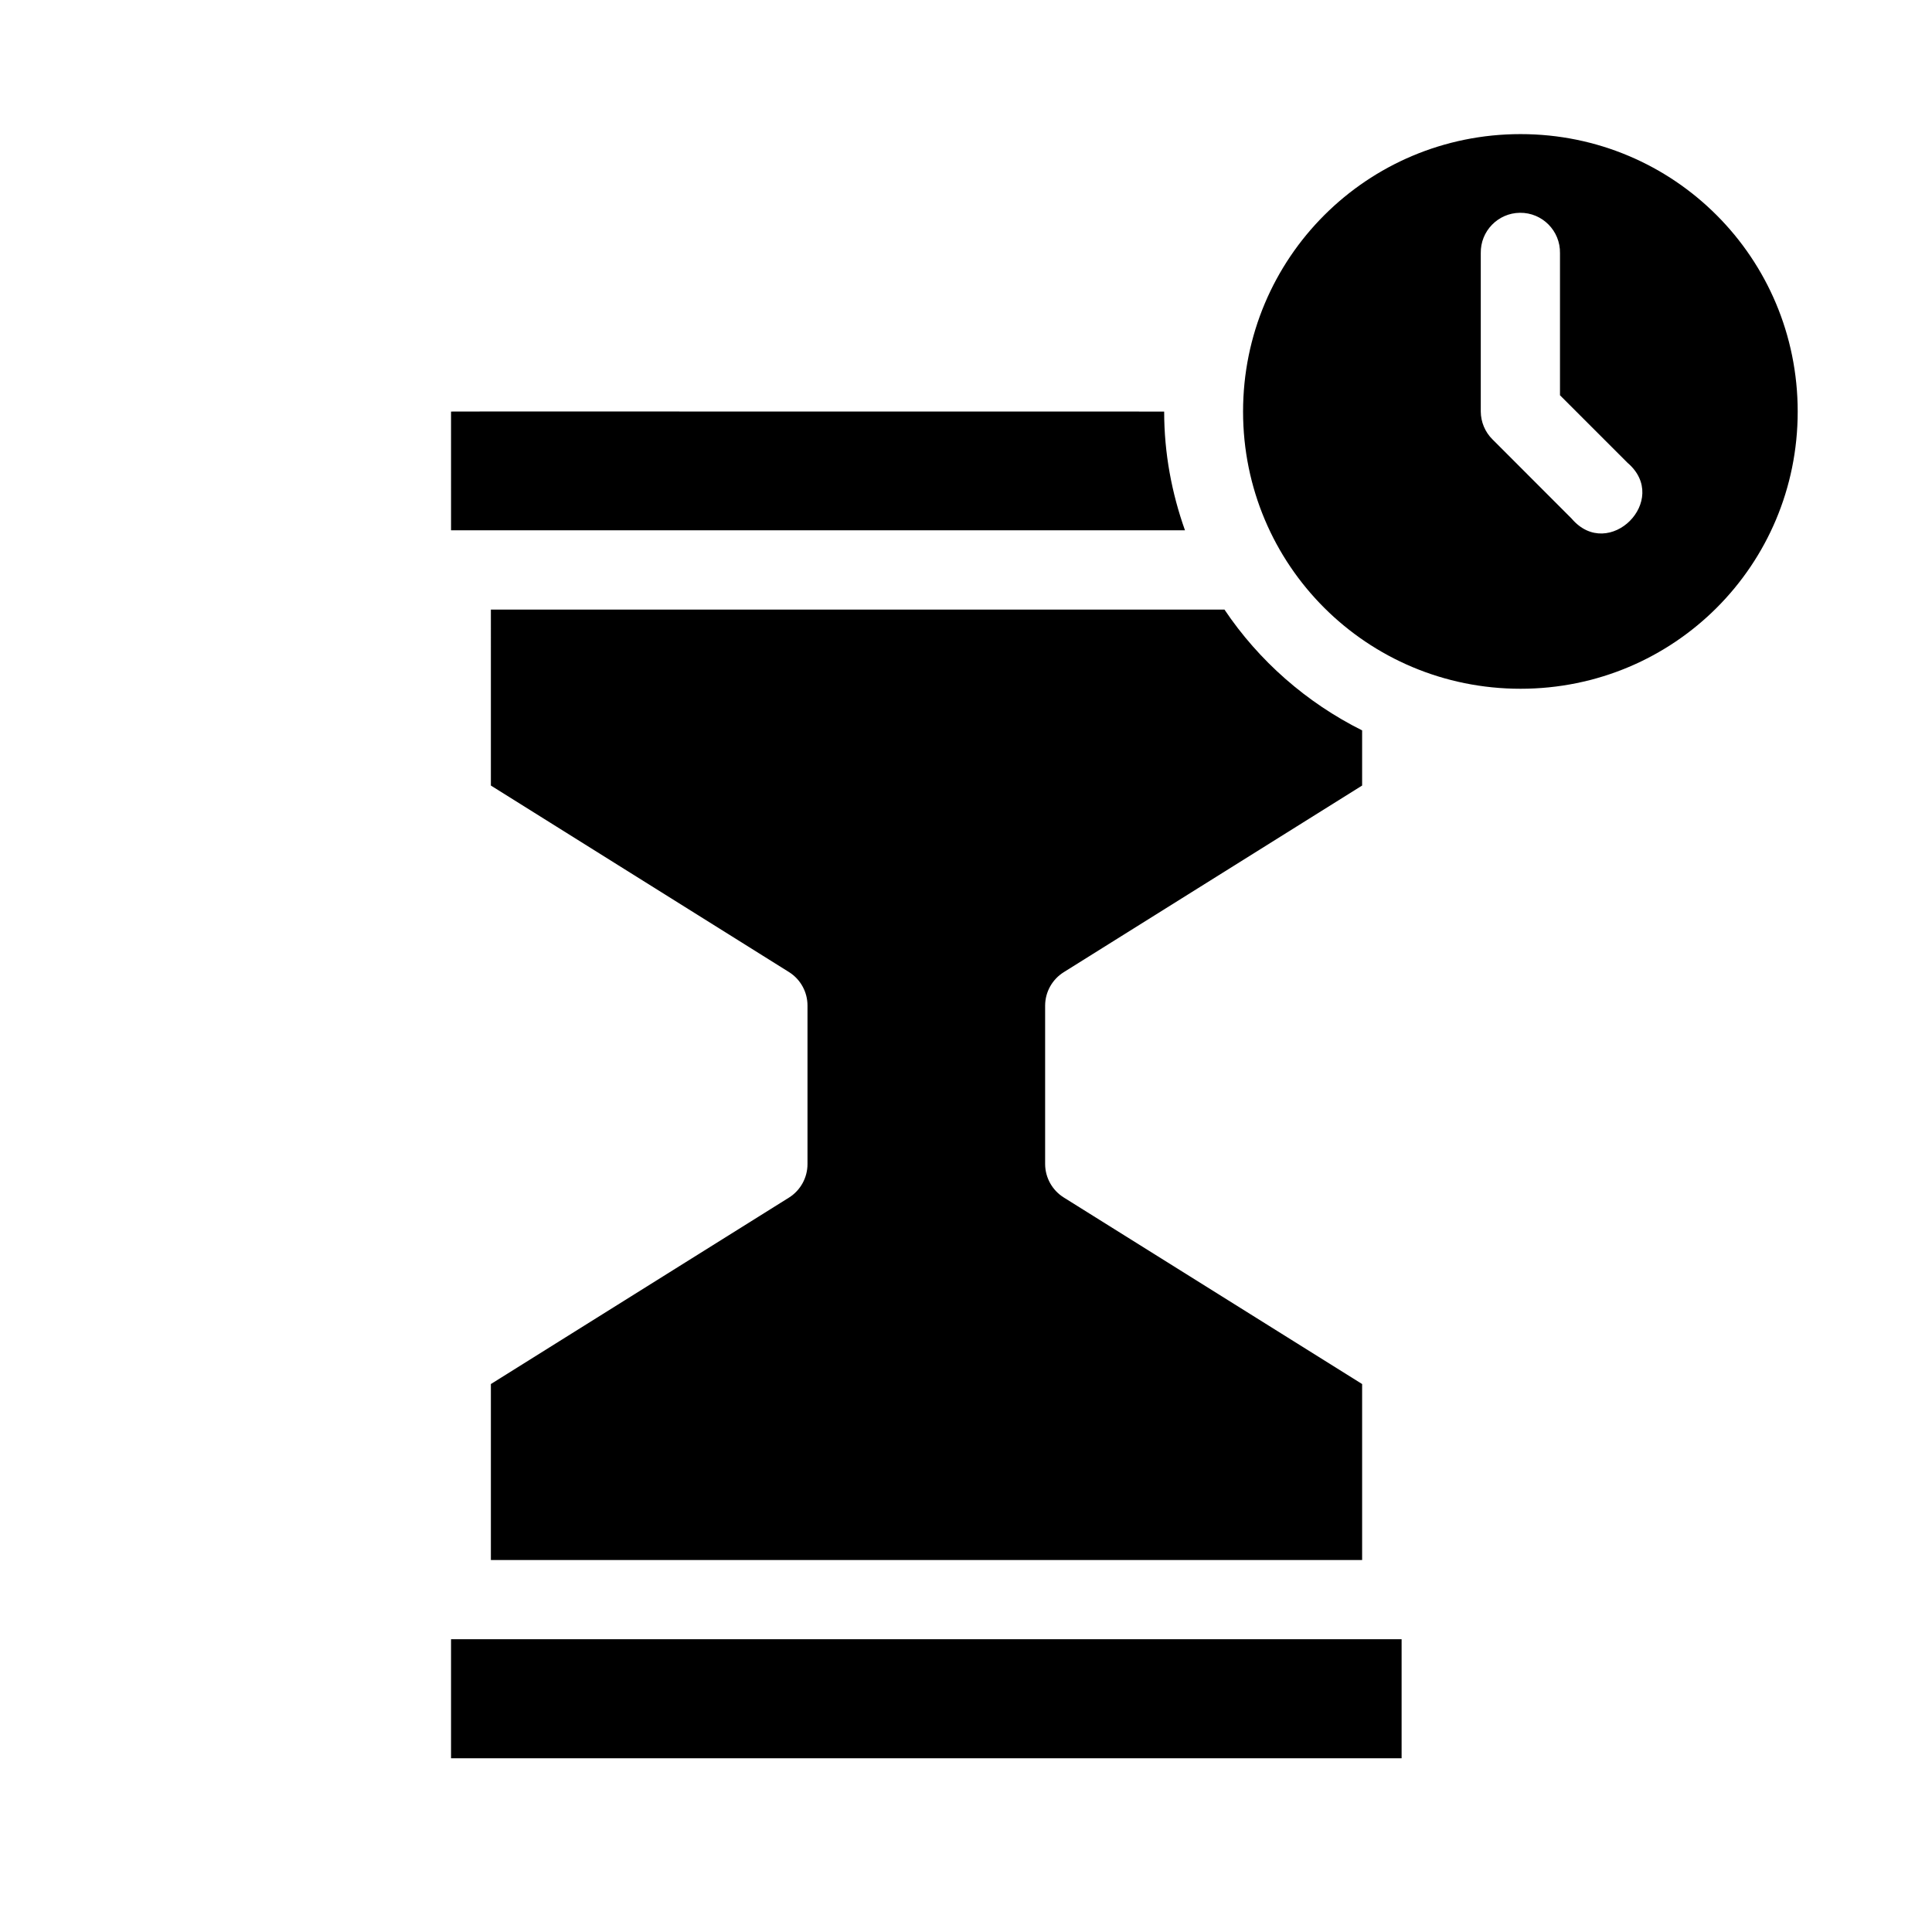
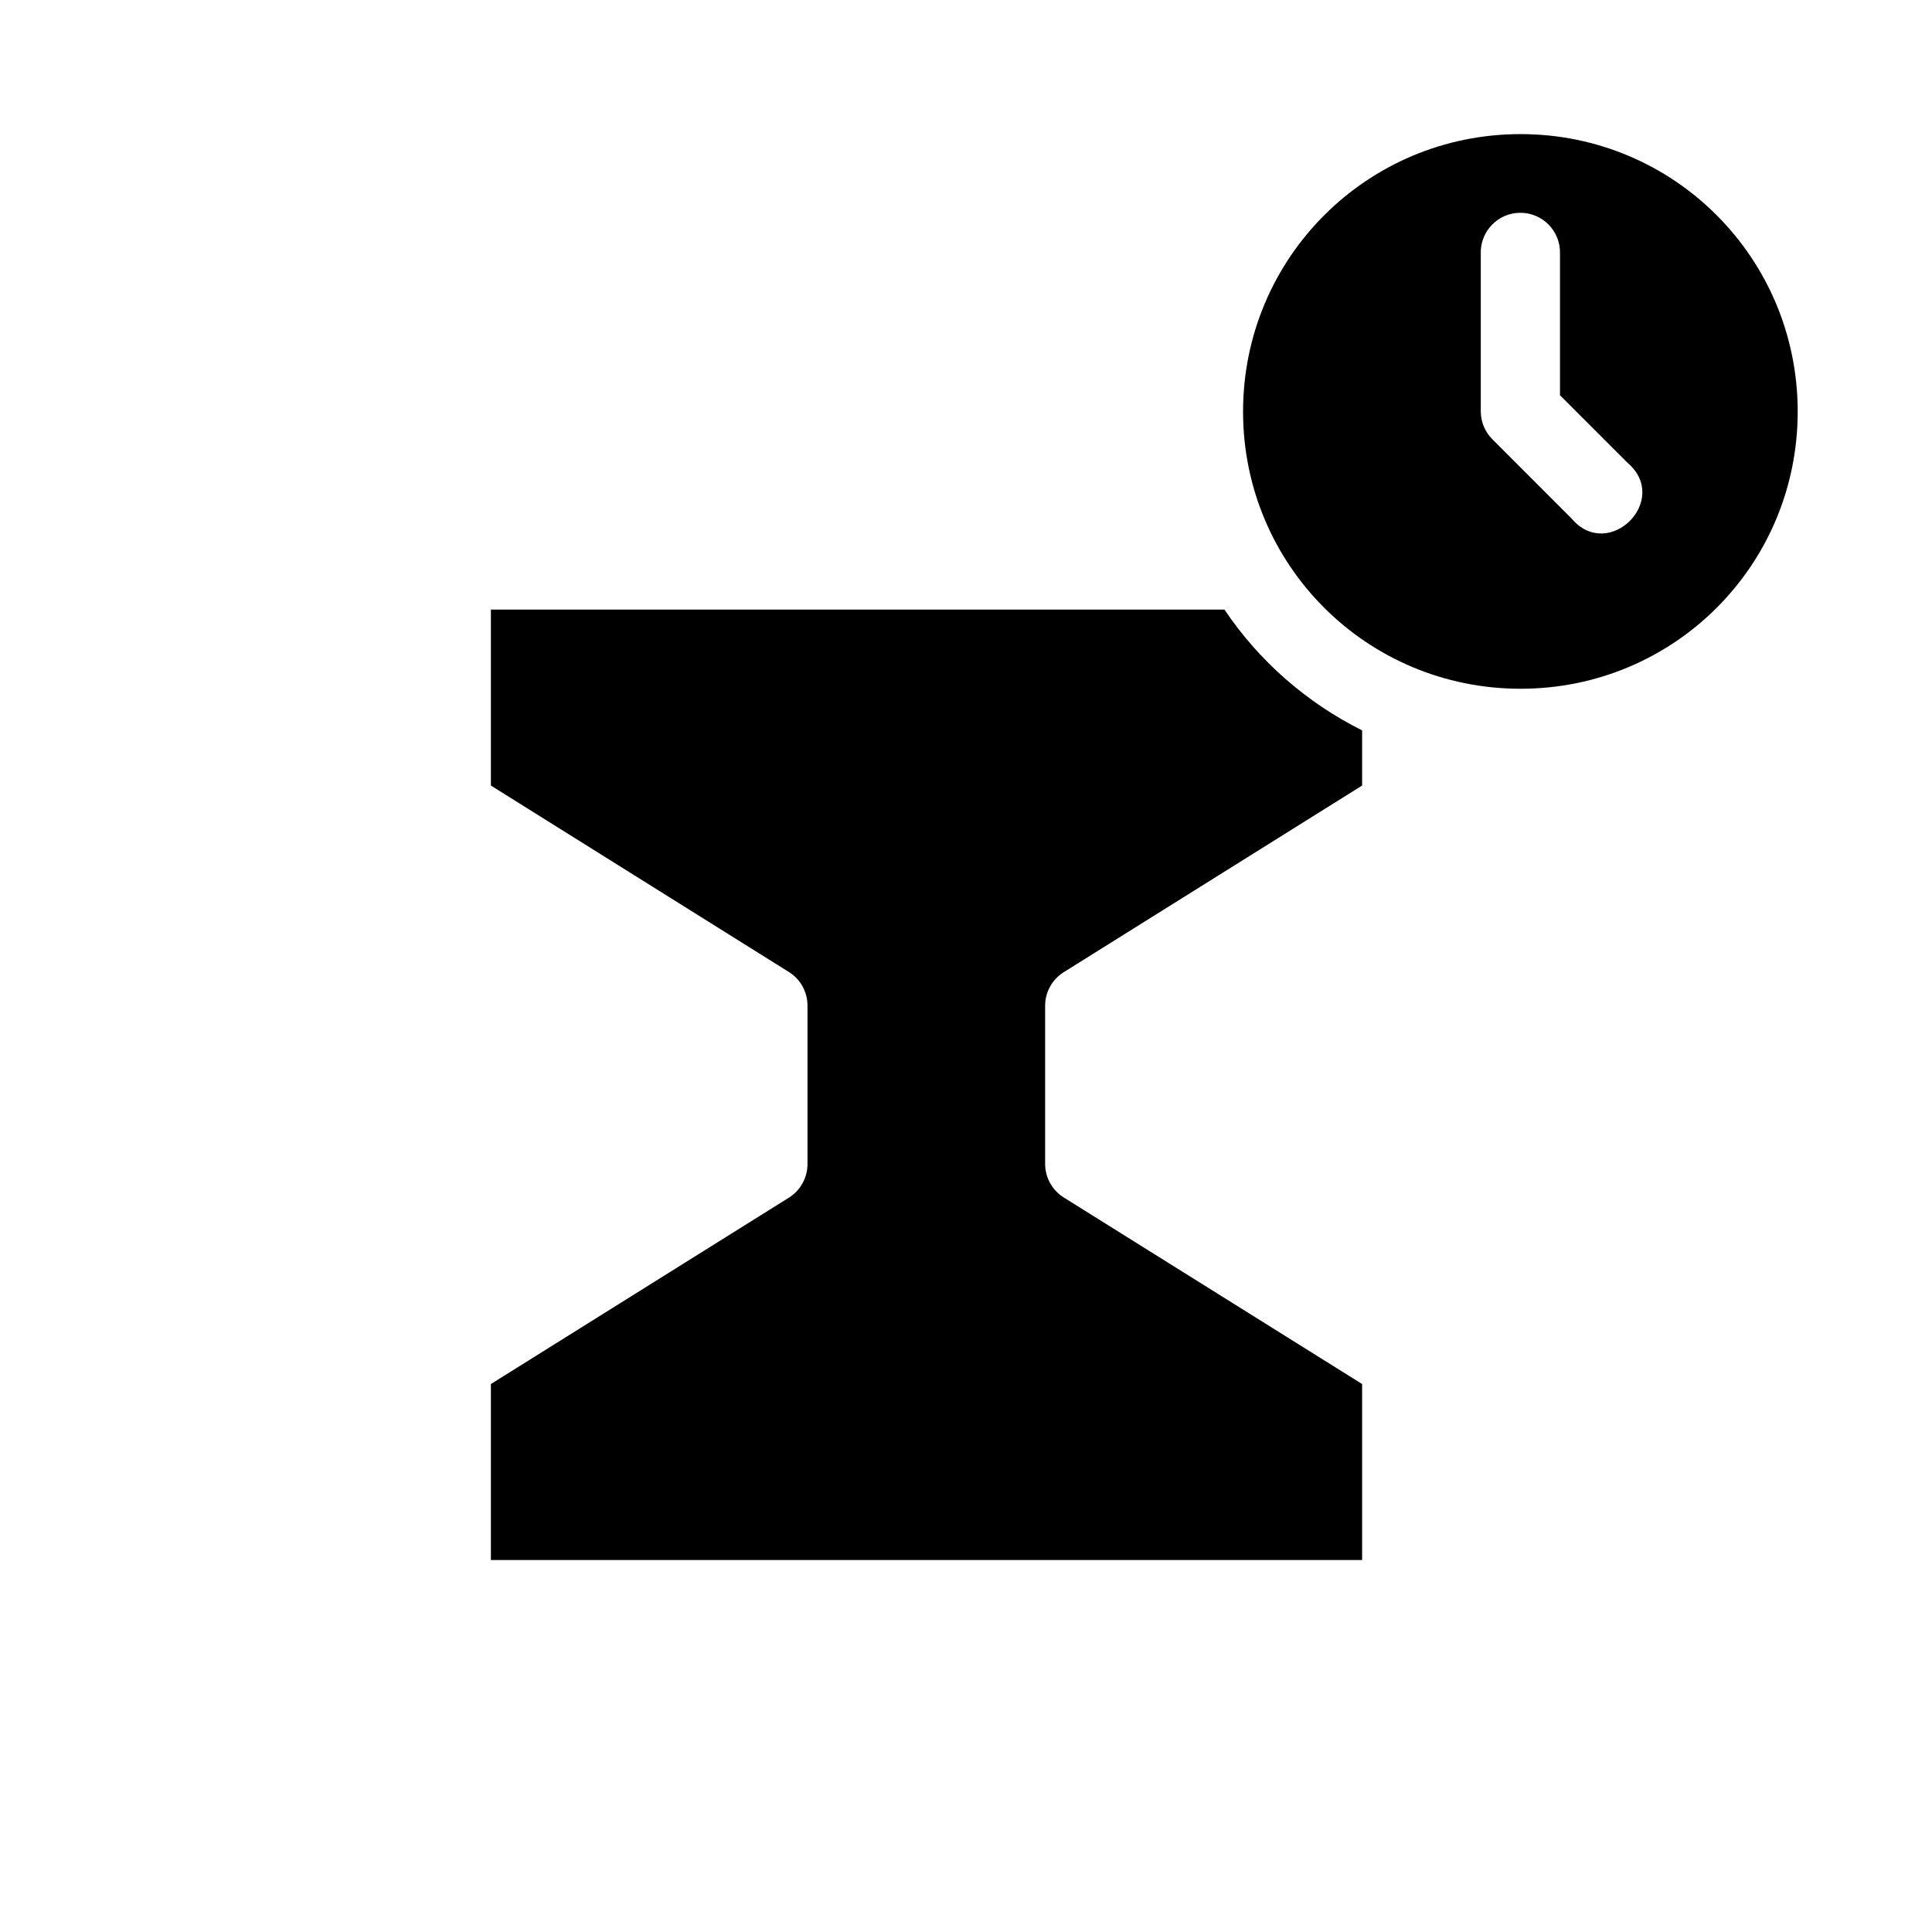
<svg xmlns="http://www.w3.org/2000/svg" fill="#000000" width="800px" height="800px" version="1.1" viewBox="144 144 512 512">
  <g>
    <path d="m546.96 179.54c-40.703 0-73.535 32.832-73.535 73.535s32.832 73.453 73.535 73.453c40.699 0 73.449-32.75 73.449-73.453s-32.75-73.535-73.449-73.535zm-0.164 20.852c5.918-0.07 10.727 4.781 10.617 10.699v37.66l17.898 17.895c11.523 9.832-4.969 26.324-14.801 14.801l-20.992-21.012c-1.965-1.949-3.074-4.594-3.098-7.359v-41.984c-0.109-5.828 4.543-10.637 10.375-10.699z" />
-     <path d="m263.53 253.07 10.516-0.02 178.47 0.02c0 11.043 2.008 21.605 5.516 31.469h-194.5z" />
    <path d="m274.09 305.54h194.4c9.133 13.609 21.734 24.652 36.488 32.02v14.617l-79.047 49.445c-3.082 1.914-4.957 5.269-4.961 8.898v42.004c0.031 3.602 1.902 6.938 4.961 8.836l79.047 49.426v46.637h-230.89v-46.637l79.027-49.426c3.027-1.918 4.867-5.25 4.879-8.836v-42.004c0.016-3.613-1.828-6.965-4.879-8.898l-79.027-49.445z" />
-     <path d="m263.53 578.41h251.91v31.551h-251.91z" />
  </g>
</svg>